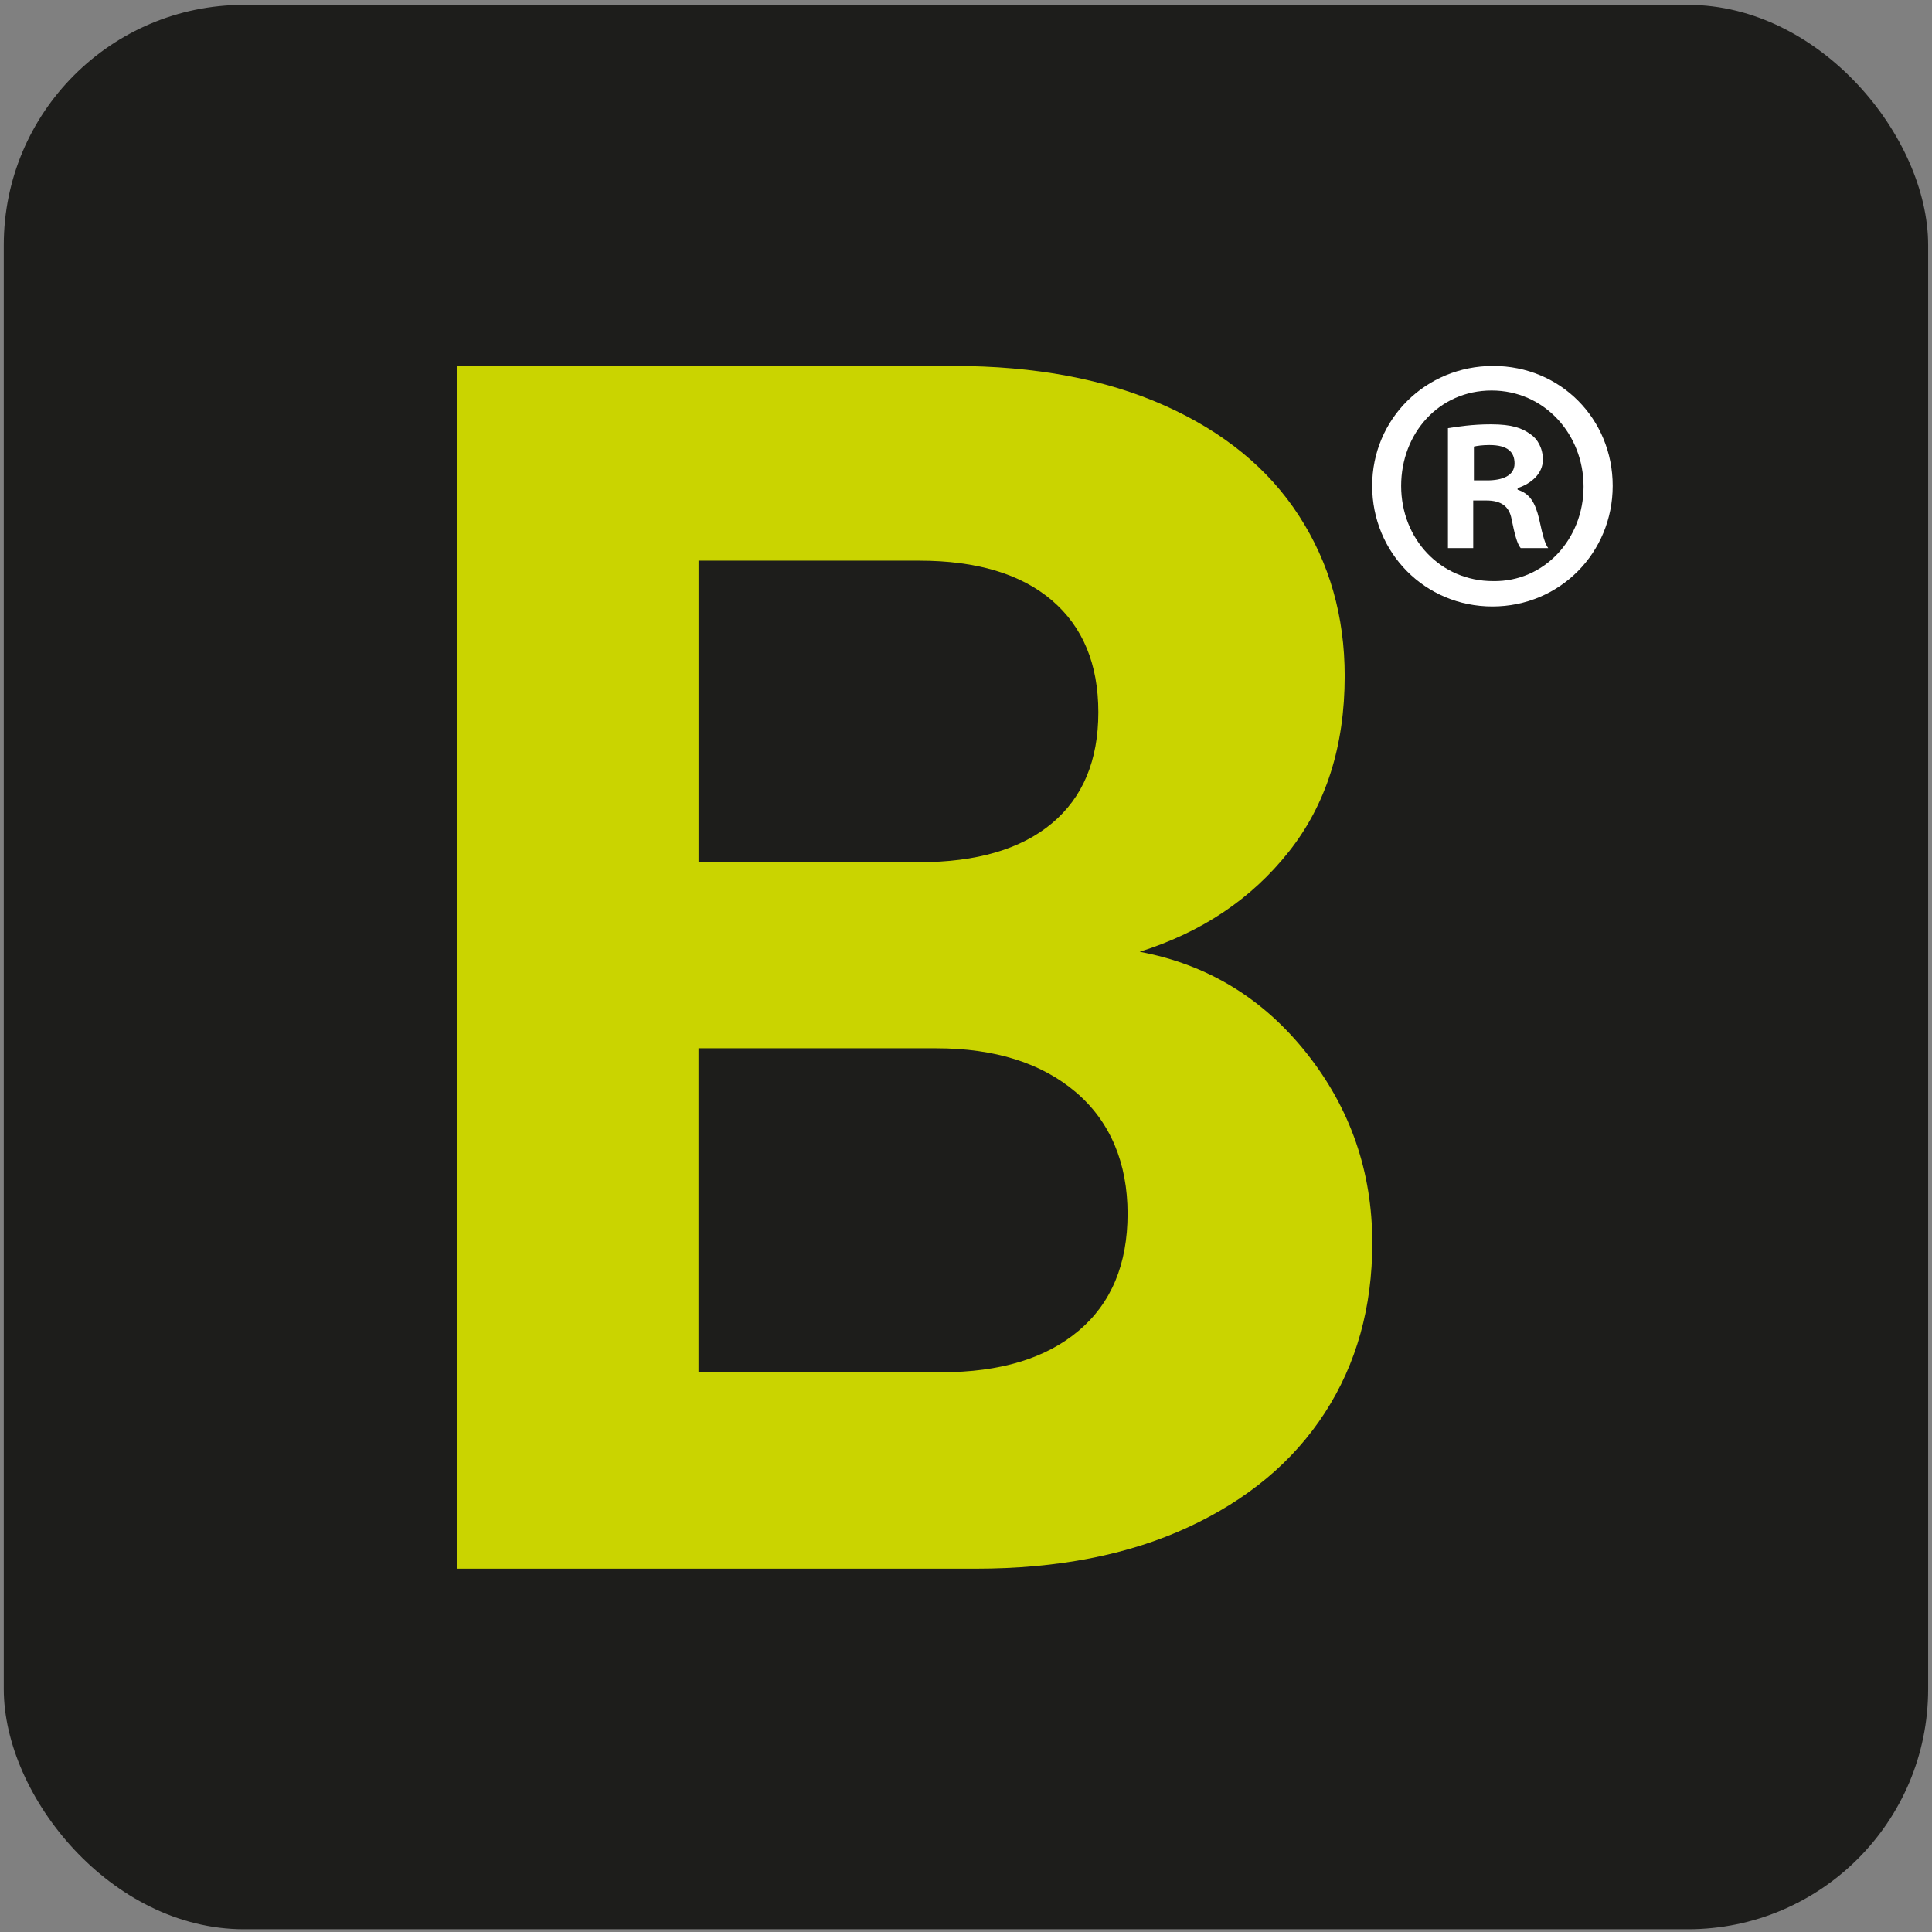
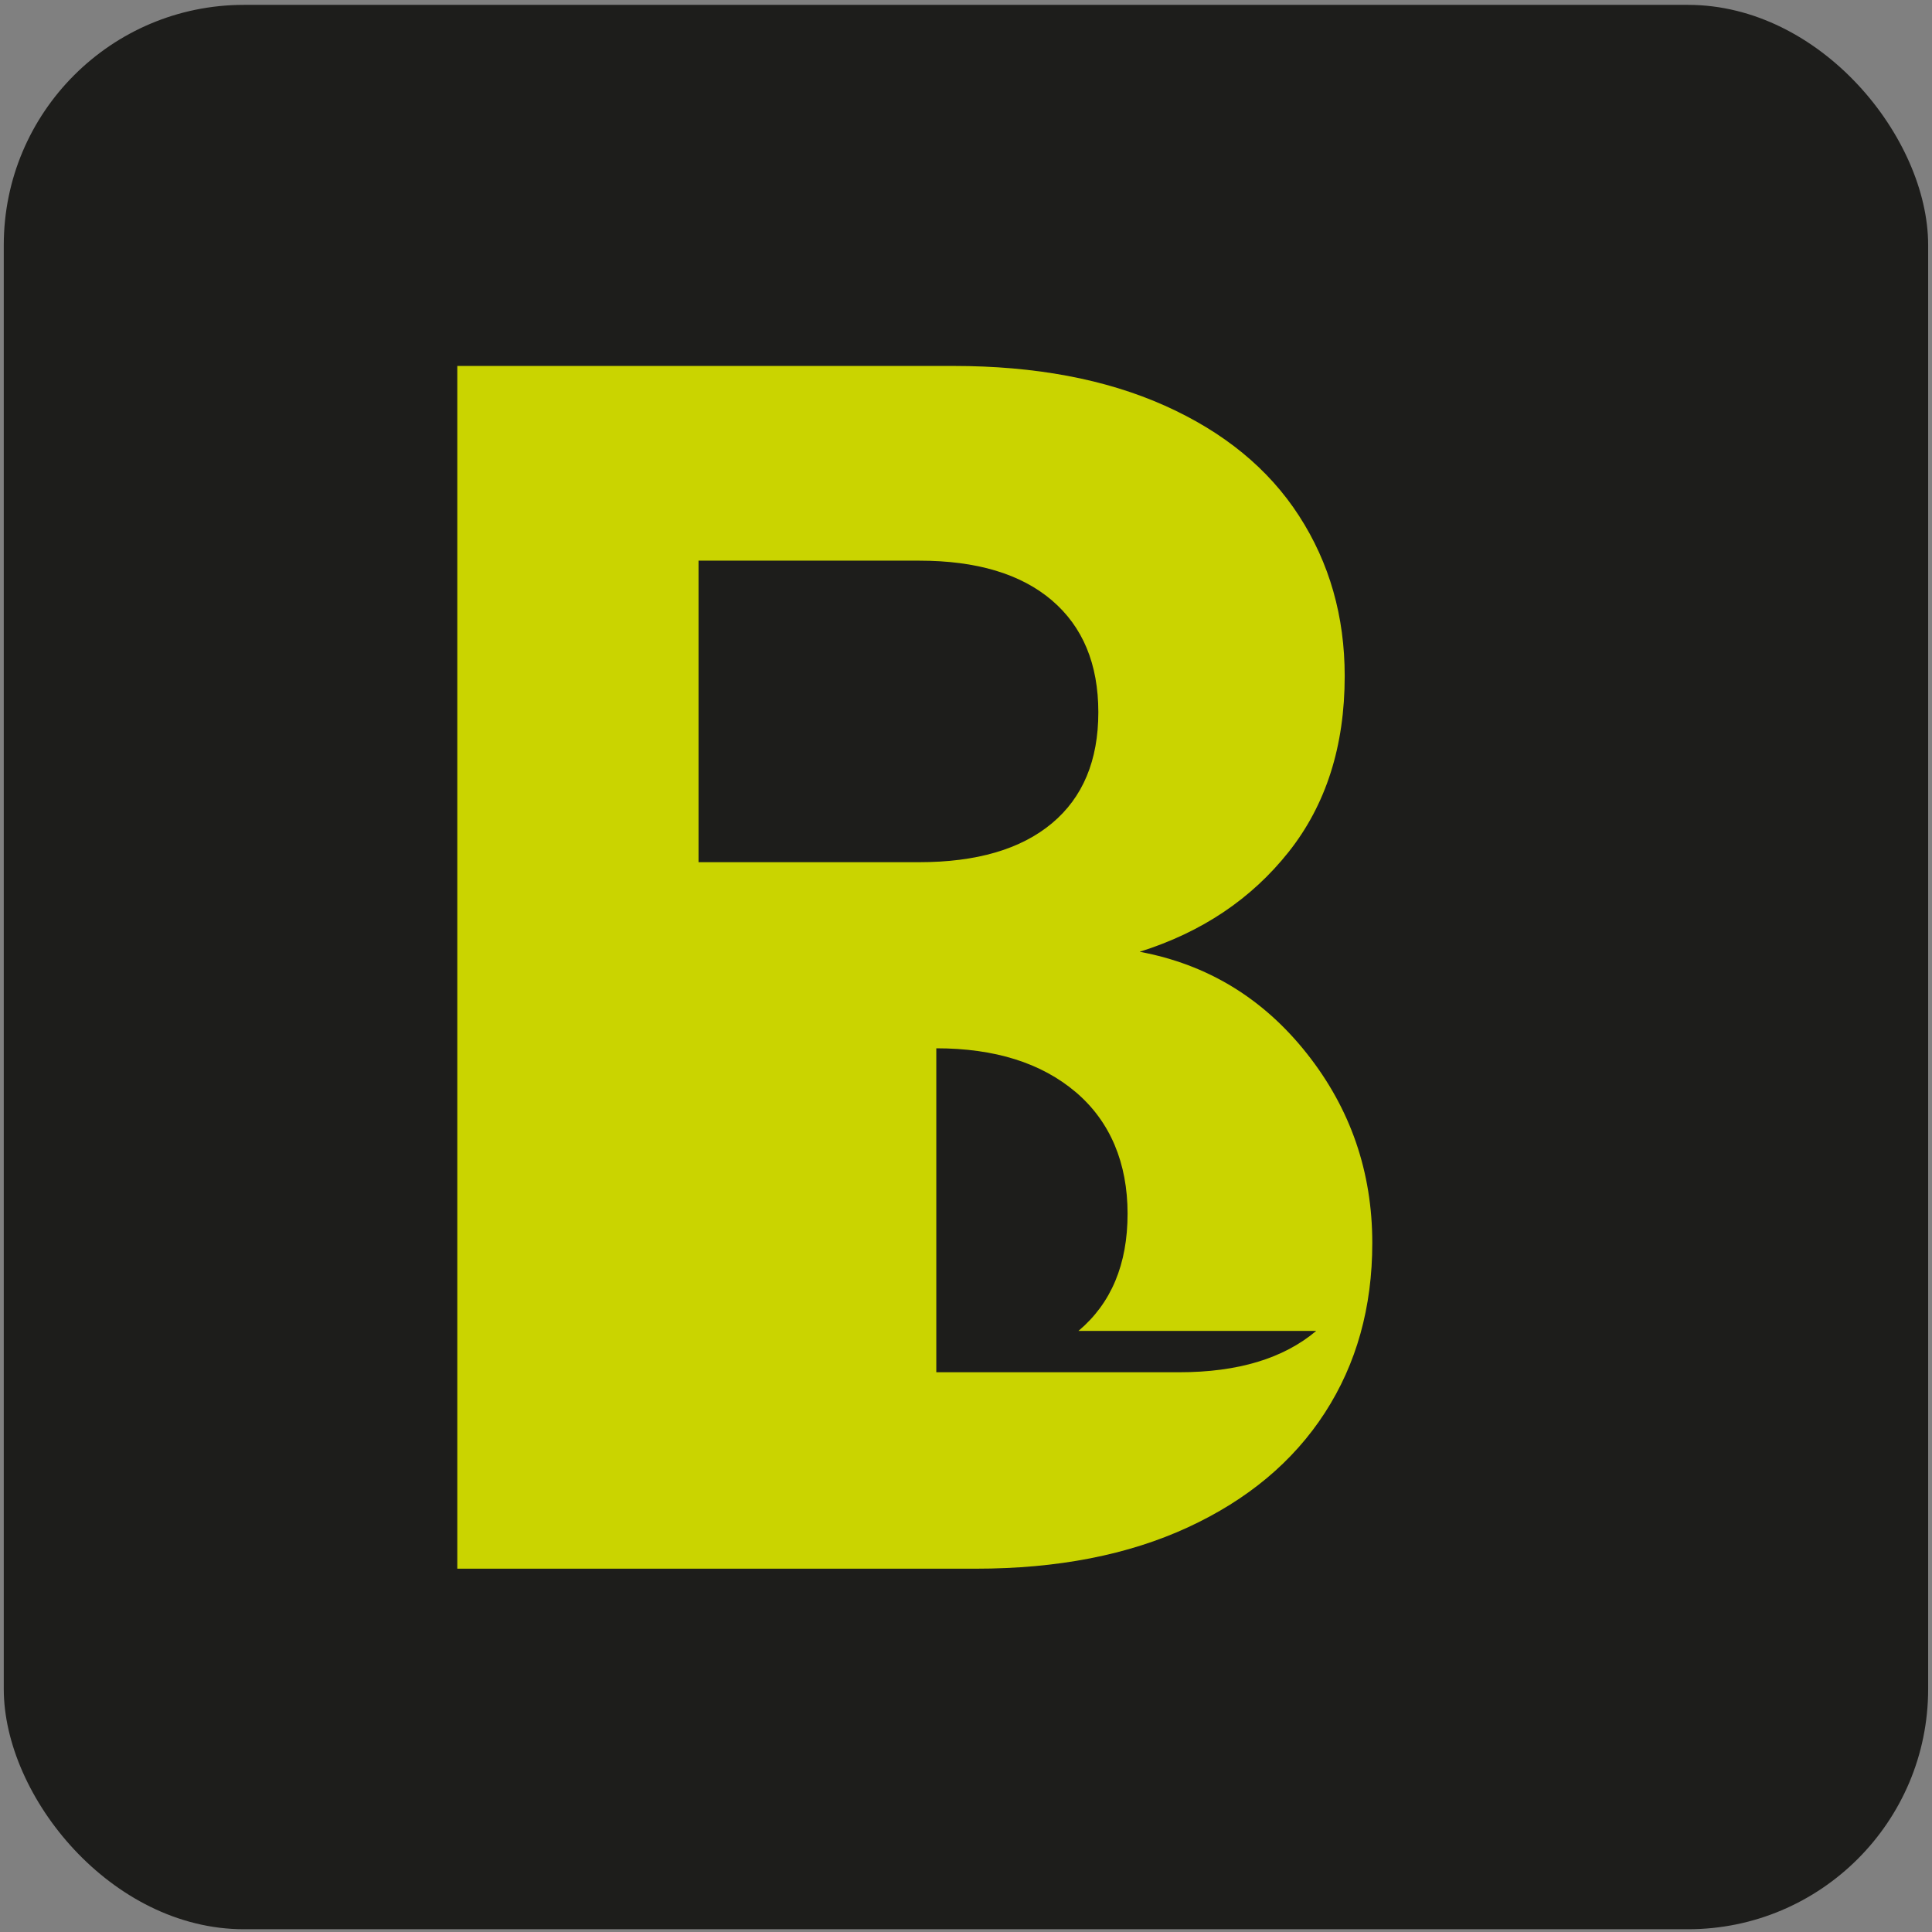
<svg xmlns="http://www.w3.org/2000/svg" id="Laag_1" data-name="Laag 1" viewBox="0 0 512 512">
  <rect x="0" y="0" width="512" height="512" fill="#808080" stroke="none" />
  <defs>
    <style>
      .cls-1 {
        fill: #cad400;
      }

      .cls-2 {
        fill: #1d1d1b;
      }

      .cls-3 {
        fill: #fff;
      }
    </style>
  </defs>
  <rect class="cls-2" x="1" y="1.29" width="509.98" height="509.98" rx="63.65" ry="63.65" />
  <g>
-     <path class="cls-1" d="M346.32,279.18c11.57,14.61,17.35,31.36,17.35,50.23,0,17.05-4.19,32.04-12.56,44.98-8.37,12.94-20.48,23.06-36.3,30.37-15.84,7.31-34.56,10.96-56.17,10.96H121.19V96.98h131.51c21.61,0,40.26,3.5,55.94,10.5,15.68,7.01,27.55,16.74,35.62,29.23,8.07,12.48,12.1,26.64,12.1,42.46,0,18.57-4.95,34.1-14.84,46.58-9.9,12.49-23.06,21.31-39.5,26.48,17.96,3.35,32.72,12.33,44.29,26.94ZM185.12,228.49h58.46c15.22,0,26.94-3.43,35.16-10.28,8.22-6.85,12.33-16.67,12.33-29.45s-4.11-22.67-12.33-29.68c-8.22-7-19.94-10.5-35.16-10.5h-58.46v79.91ZM285.81,352.7c8.68-7.31,13.01-17.65,13.01-31.05s-4.57-24.43-13.7-32.2c-9.13-7.76-21.47-11.64-36.99-11.64h-63.02v85.85h64.39c15.53,0,27.63-3.65,36.3-10.96Z" />
-     <path class="cls-3" d="M427.38,128.75c0,17.72-14.01,31.97-31.88,31.97s-31.86-14.25-31.86-31.97,14.2-31.77,32.06-31.77,31.68,14.05,31.68,31.77ZM371.32,128.75c0,14.05,10.36,25.25,24.38,25.25,13.6.21,23.96-11.2,23.96-25.05s-10.36-25.46-24.37-25.46-23.97,11.41-23.97,25.26ZM390.42,145.24h-6.7v-31.77c2.63-.41,6.49-1.02,11.35-1.02,5.69,0,8.33,1.02,10.56,2.65,1.83,1.22,3.25,3.67,3.25,6.72,0,3.68-3.03,6.32-6.7,7.54v.42c3.26,1.01,4.67,3.45,5.7,7.72,1,4.7,1.61,6.73,2.42,7.75h-7.3c-1.01-1.21-1.63-3.87-2.43-7.75-.62-3.25-2.64-4.87-6.71-4.87h-3.44v12.61ZM390.6,127.31h3.48c4.04,0,7.29-1.21,7.29-4.47,0-3.06-1.82-4.9-6.68-4.9-1.84,0-3.26.21-4.09.41v8.96Z" />
+     <path class="cls-1" d="M346.32,279.18c11.57,14.61,17.35,31.36,17.35,50.23,0,17.05-4.19,32.04-12.56,44.98-8.37,12.94-20.48,23.06-36.3,30.37-15.84,7.31-34.56,10.96-56.17,10.96H121.19V96.98h131.51c21.61,0,40.26,3.5,55.94,10.5,15.68,7.01,27.55,16.74,35.62,29.23,8.07,12.48,12.1,26.64,12.1,42.46,0,18.57-4.95,34.1-14.84,46.58-9.9,12.49-23.06,21.31-39.5,26.48,17.96,3.35,32.72,12.33,44.29,26.94ZM185.12,228.49h58.46c15.22,0,26.94-3.43,35.16-10.28,8.22-6.85,12.33-16.67,12.33-29.45s-4.11-22.67-12.33-29.68c-8.22-7-19.94-10.5-35.16-10.5h-58.46v79.91ZM285.81,352.7c8.68-7.31,13.01-17.65,13.01-31.05s-4.57-24.43-13.7-32.2c-9.13-7.76-21.47-11.64-36.99-11.64v85.85h64.39c15.53,0,27.63-3.65,36.3-10.96Z" />
  </g>
</svg>